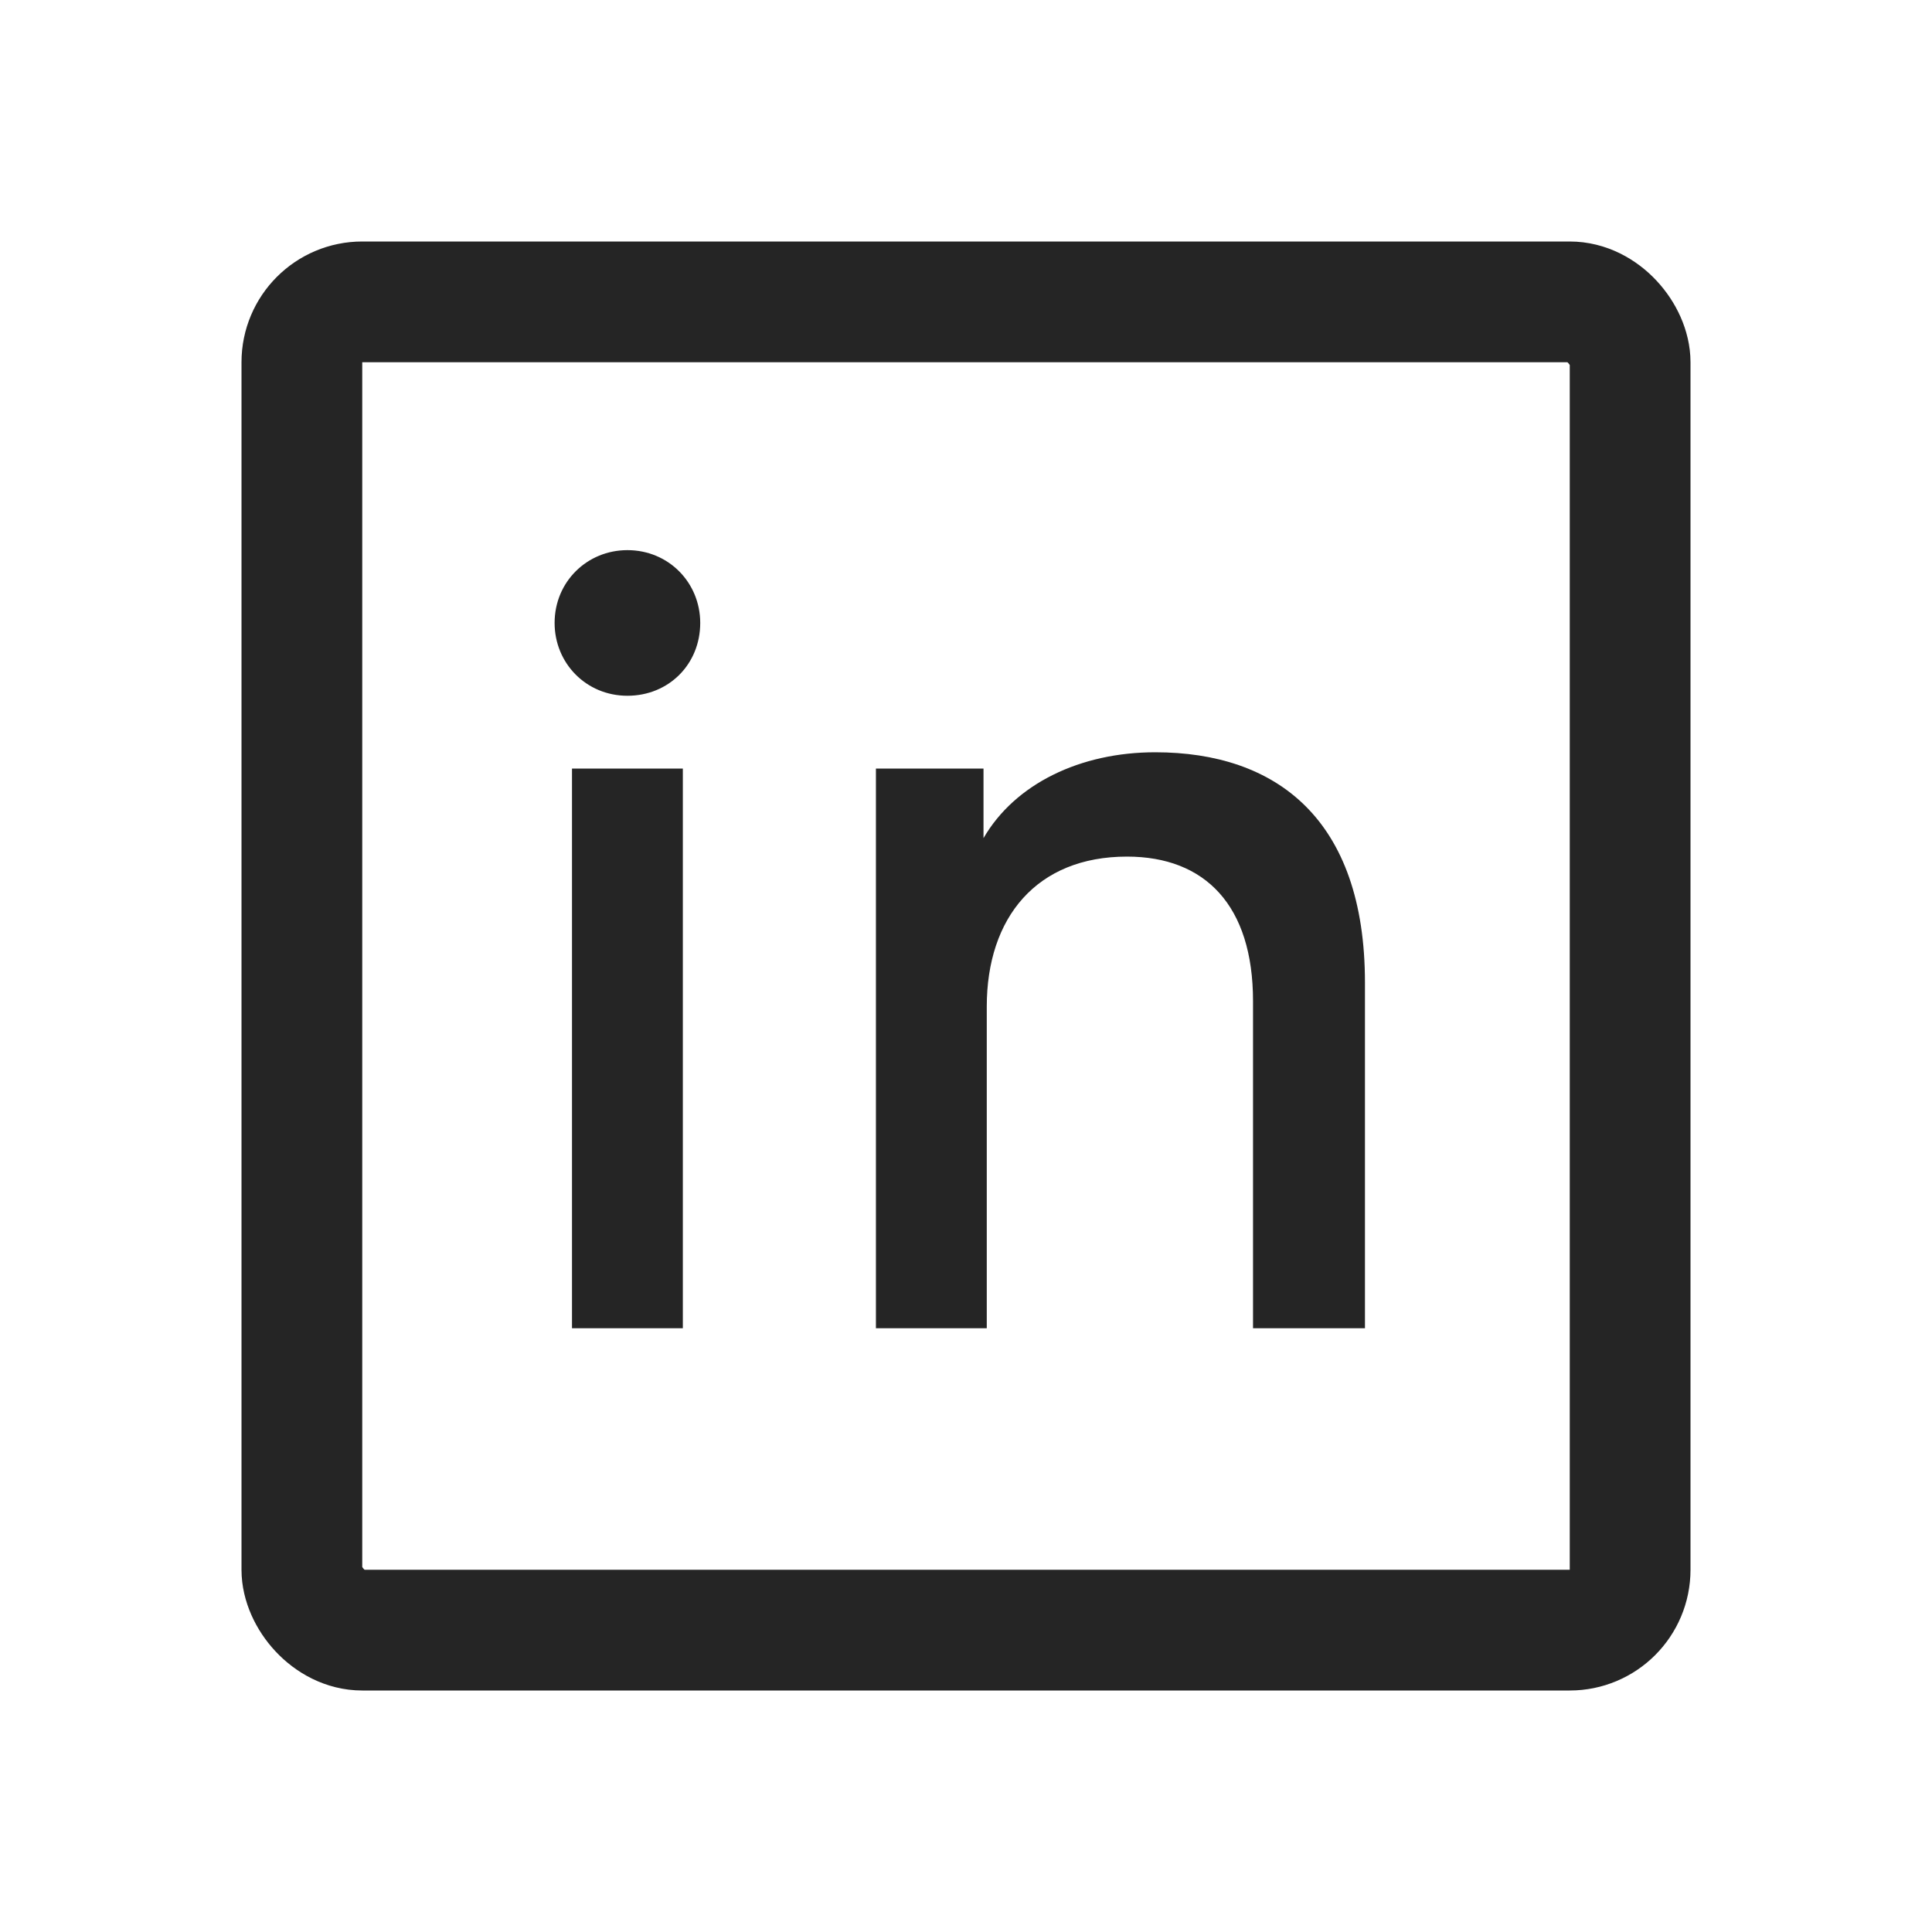
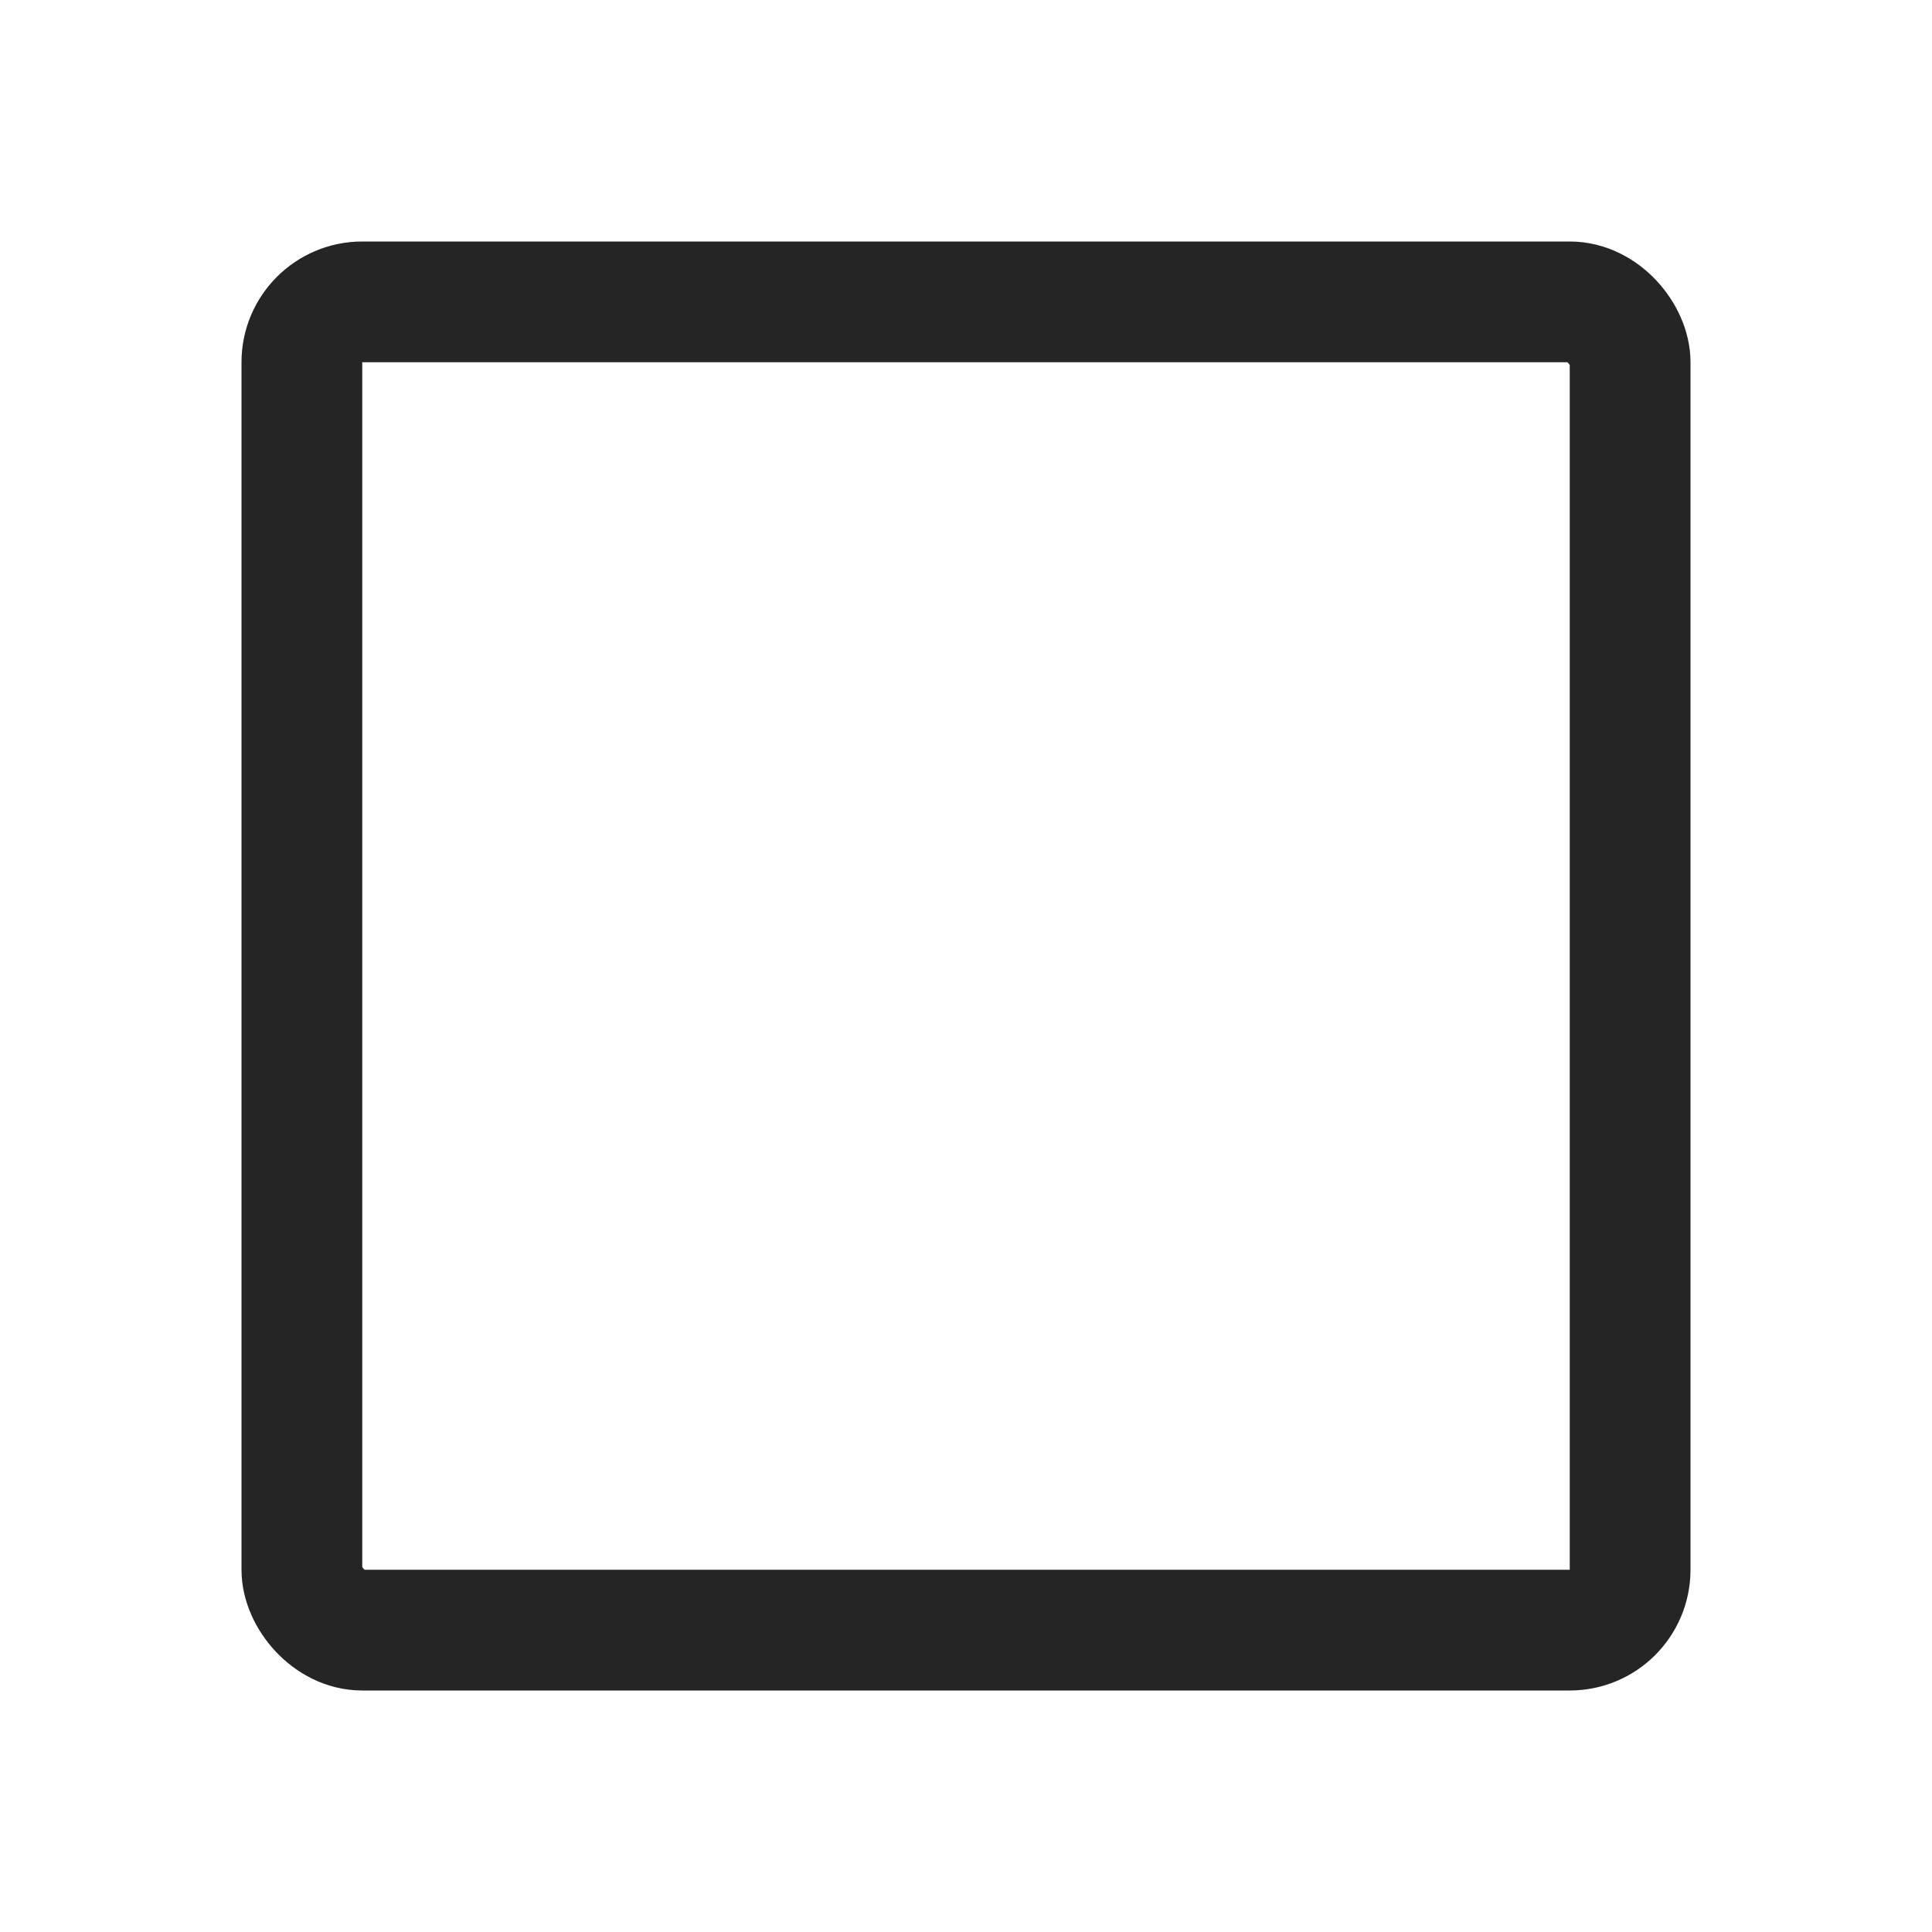
<svg xmlns="http://www.w3.org/2000/svg" width="16" height="16" viewBox="0 0 16 16" fill="none">
  <rect x="2.5" y="2.5" width="11" height="11" rx="0.5" stroke="#252525" />
-   <path d="M4.737 11V6.365H5.655V11H4.737ZM5.196 5.762C4.854 5.762 4.593 5.492 4.593 5.159C4.593 4.817 4.863 4.556 5.196 4.556C5.538 4.556 5.799 4.826 5.799 5.159C5.799 5.501 5.538 5.762 5.196 5.762ZM7.254 11V6.365H8.145V6.941C8.406 6.491 8.946 6.23 9.567 6.23C10.566 6.23 11.304 6.779 11.304 8.138V11H10.377V8.291C10.377 7.499 9.981 7.094 9.333 7.094C8.586 7.094 8.172 7.598 8.172 8.336V11H7.254Z" fill="#252525" />
</svg>